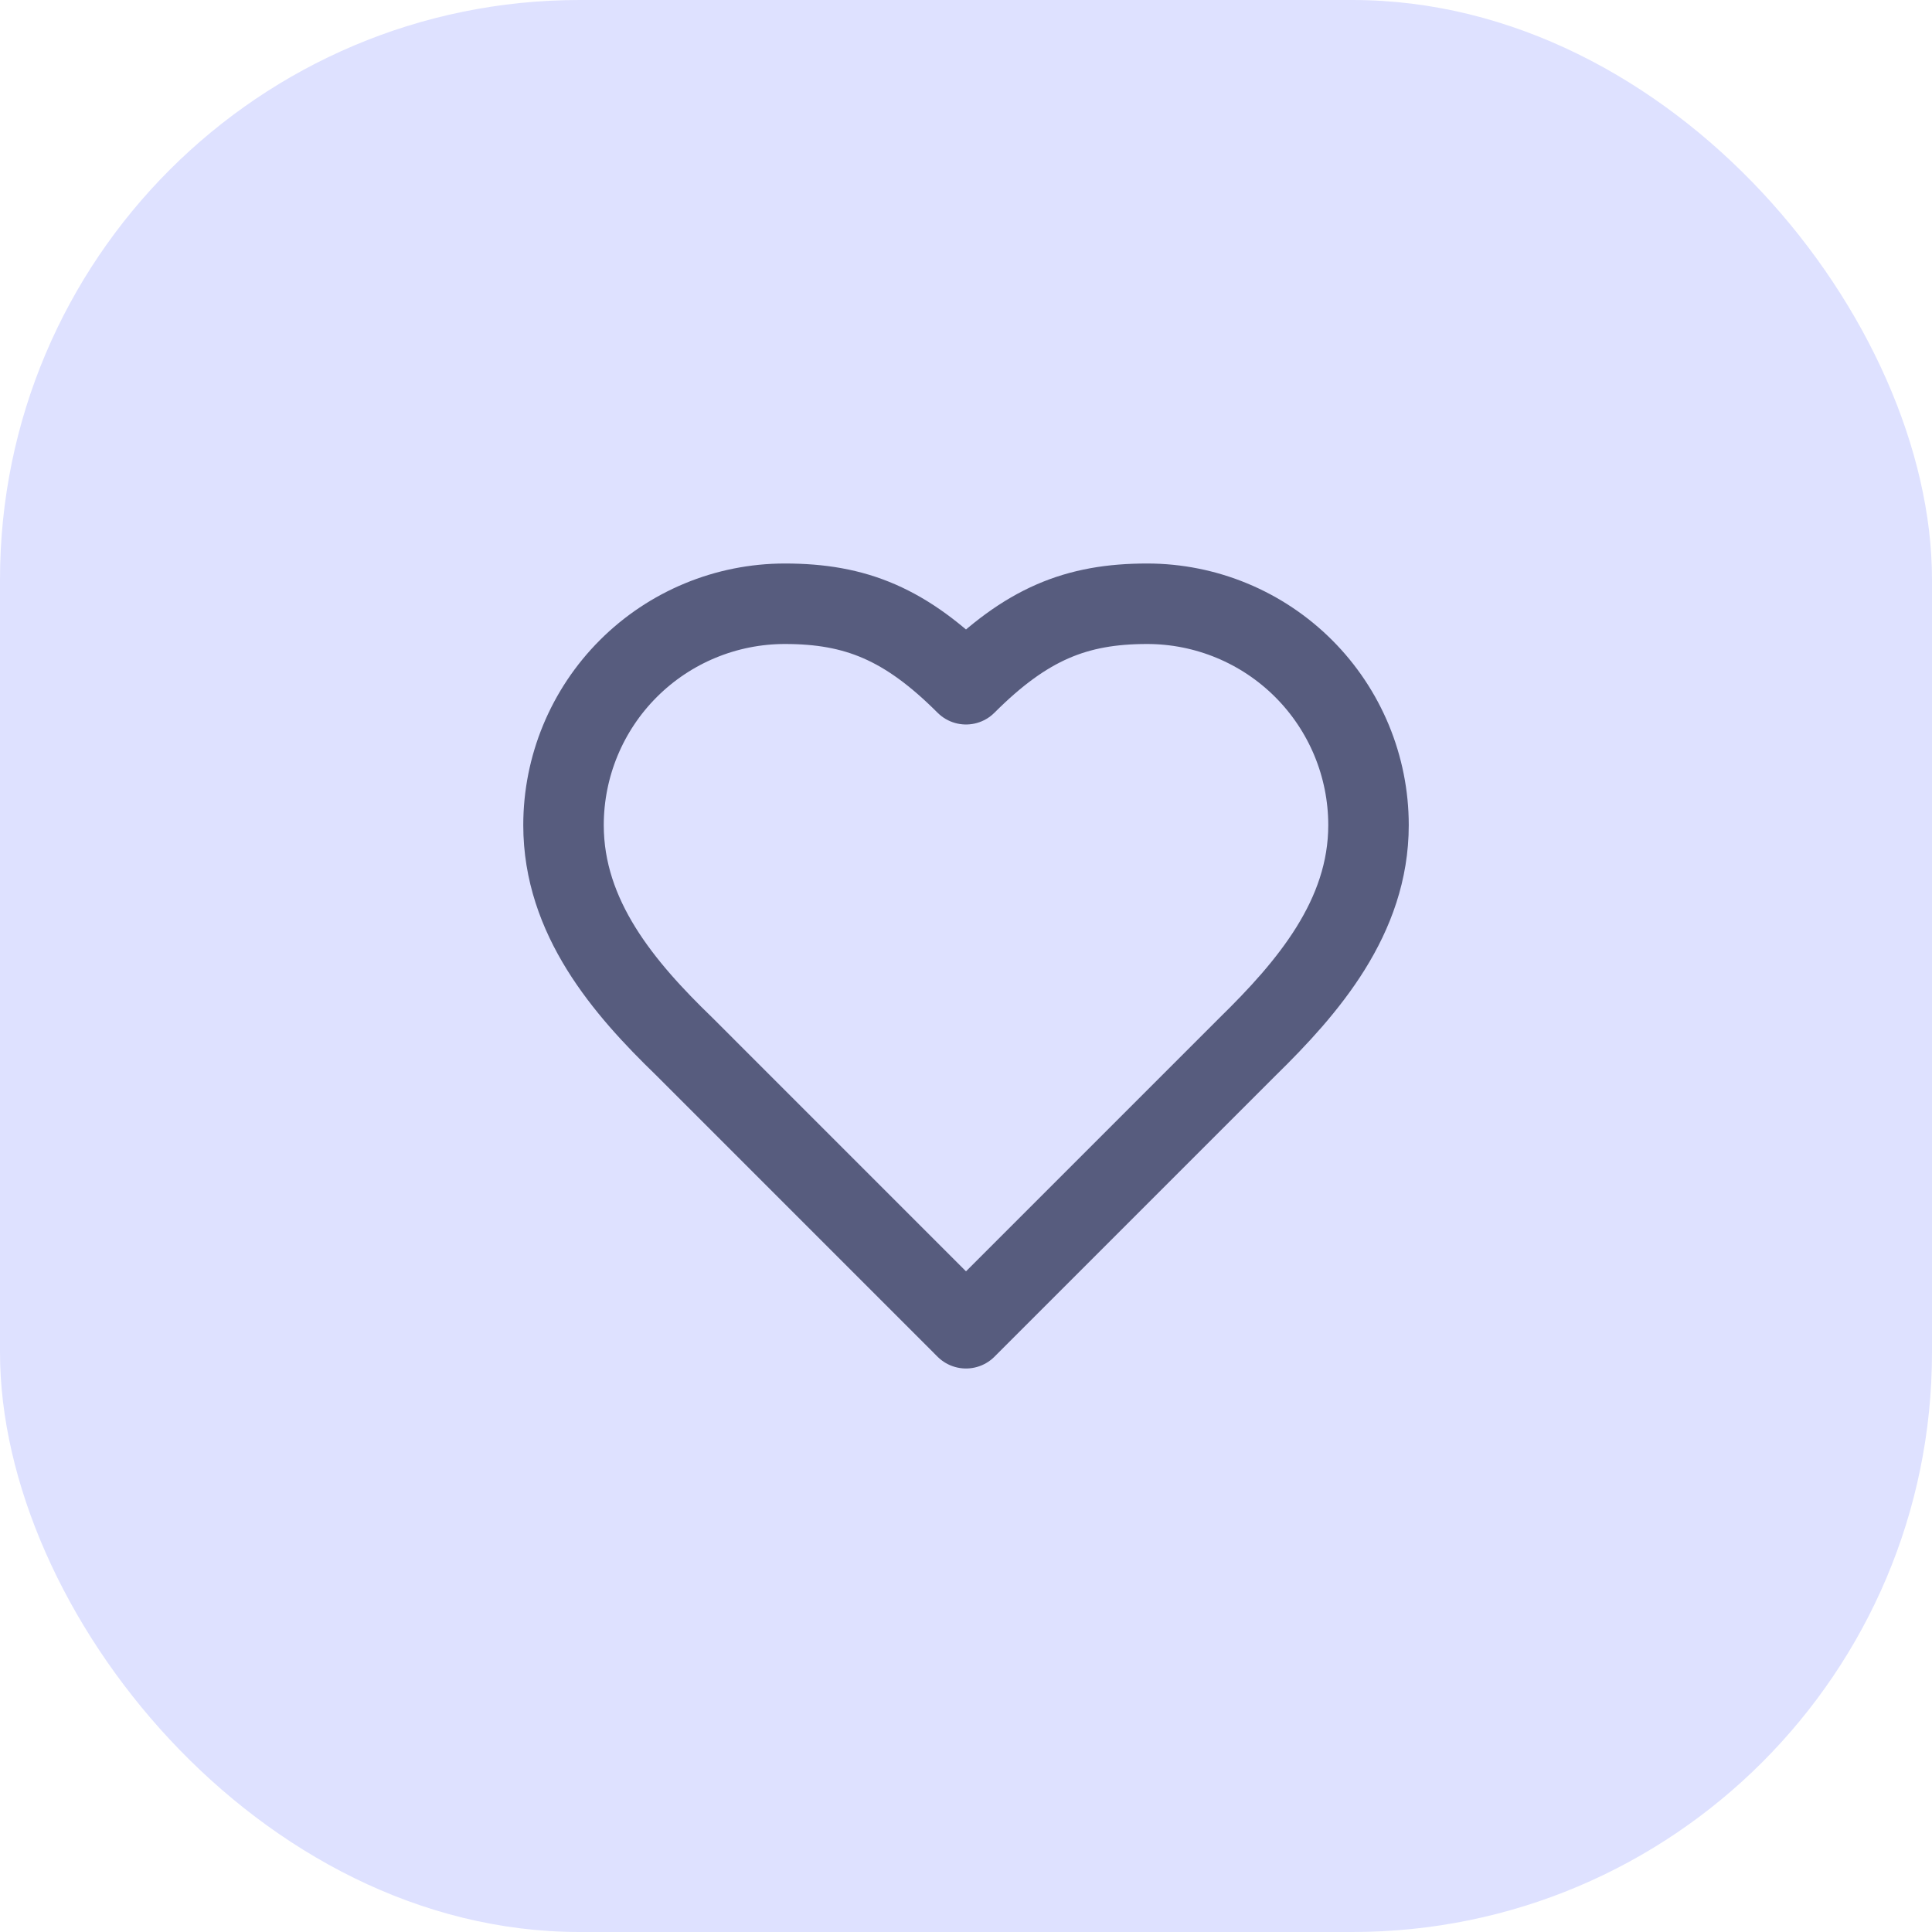
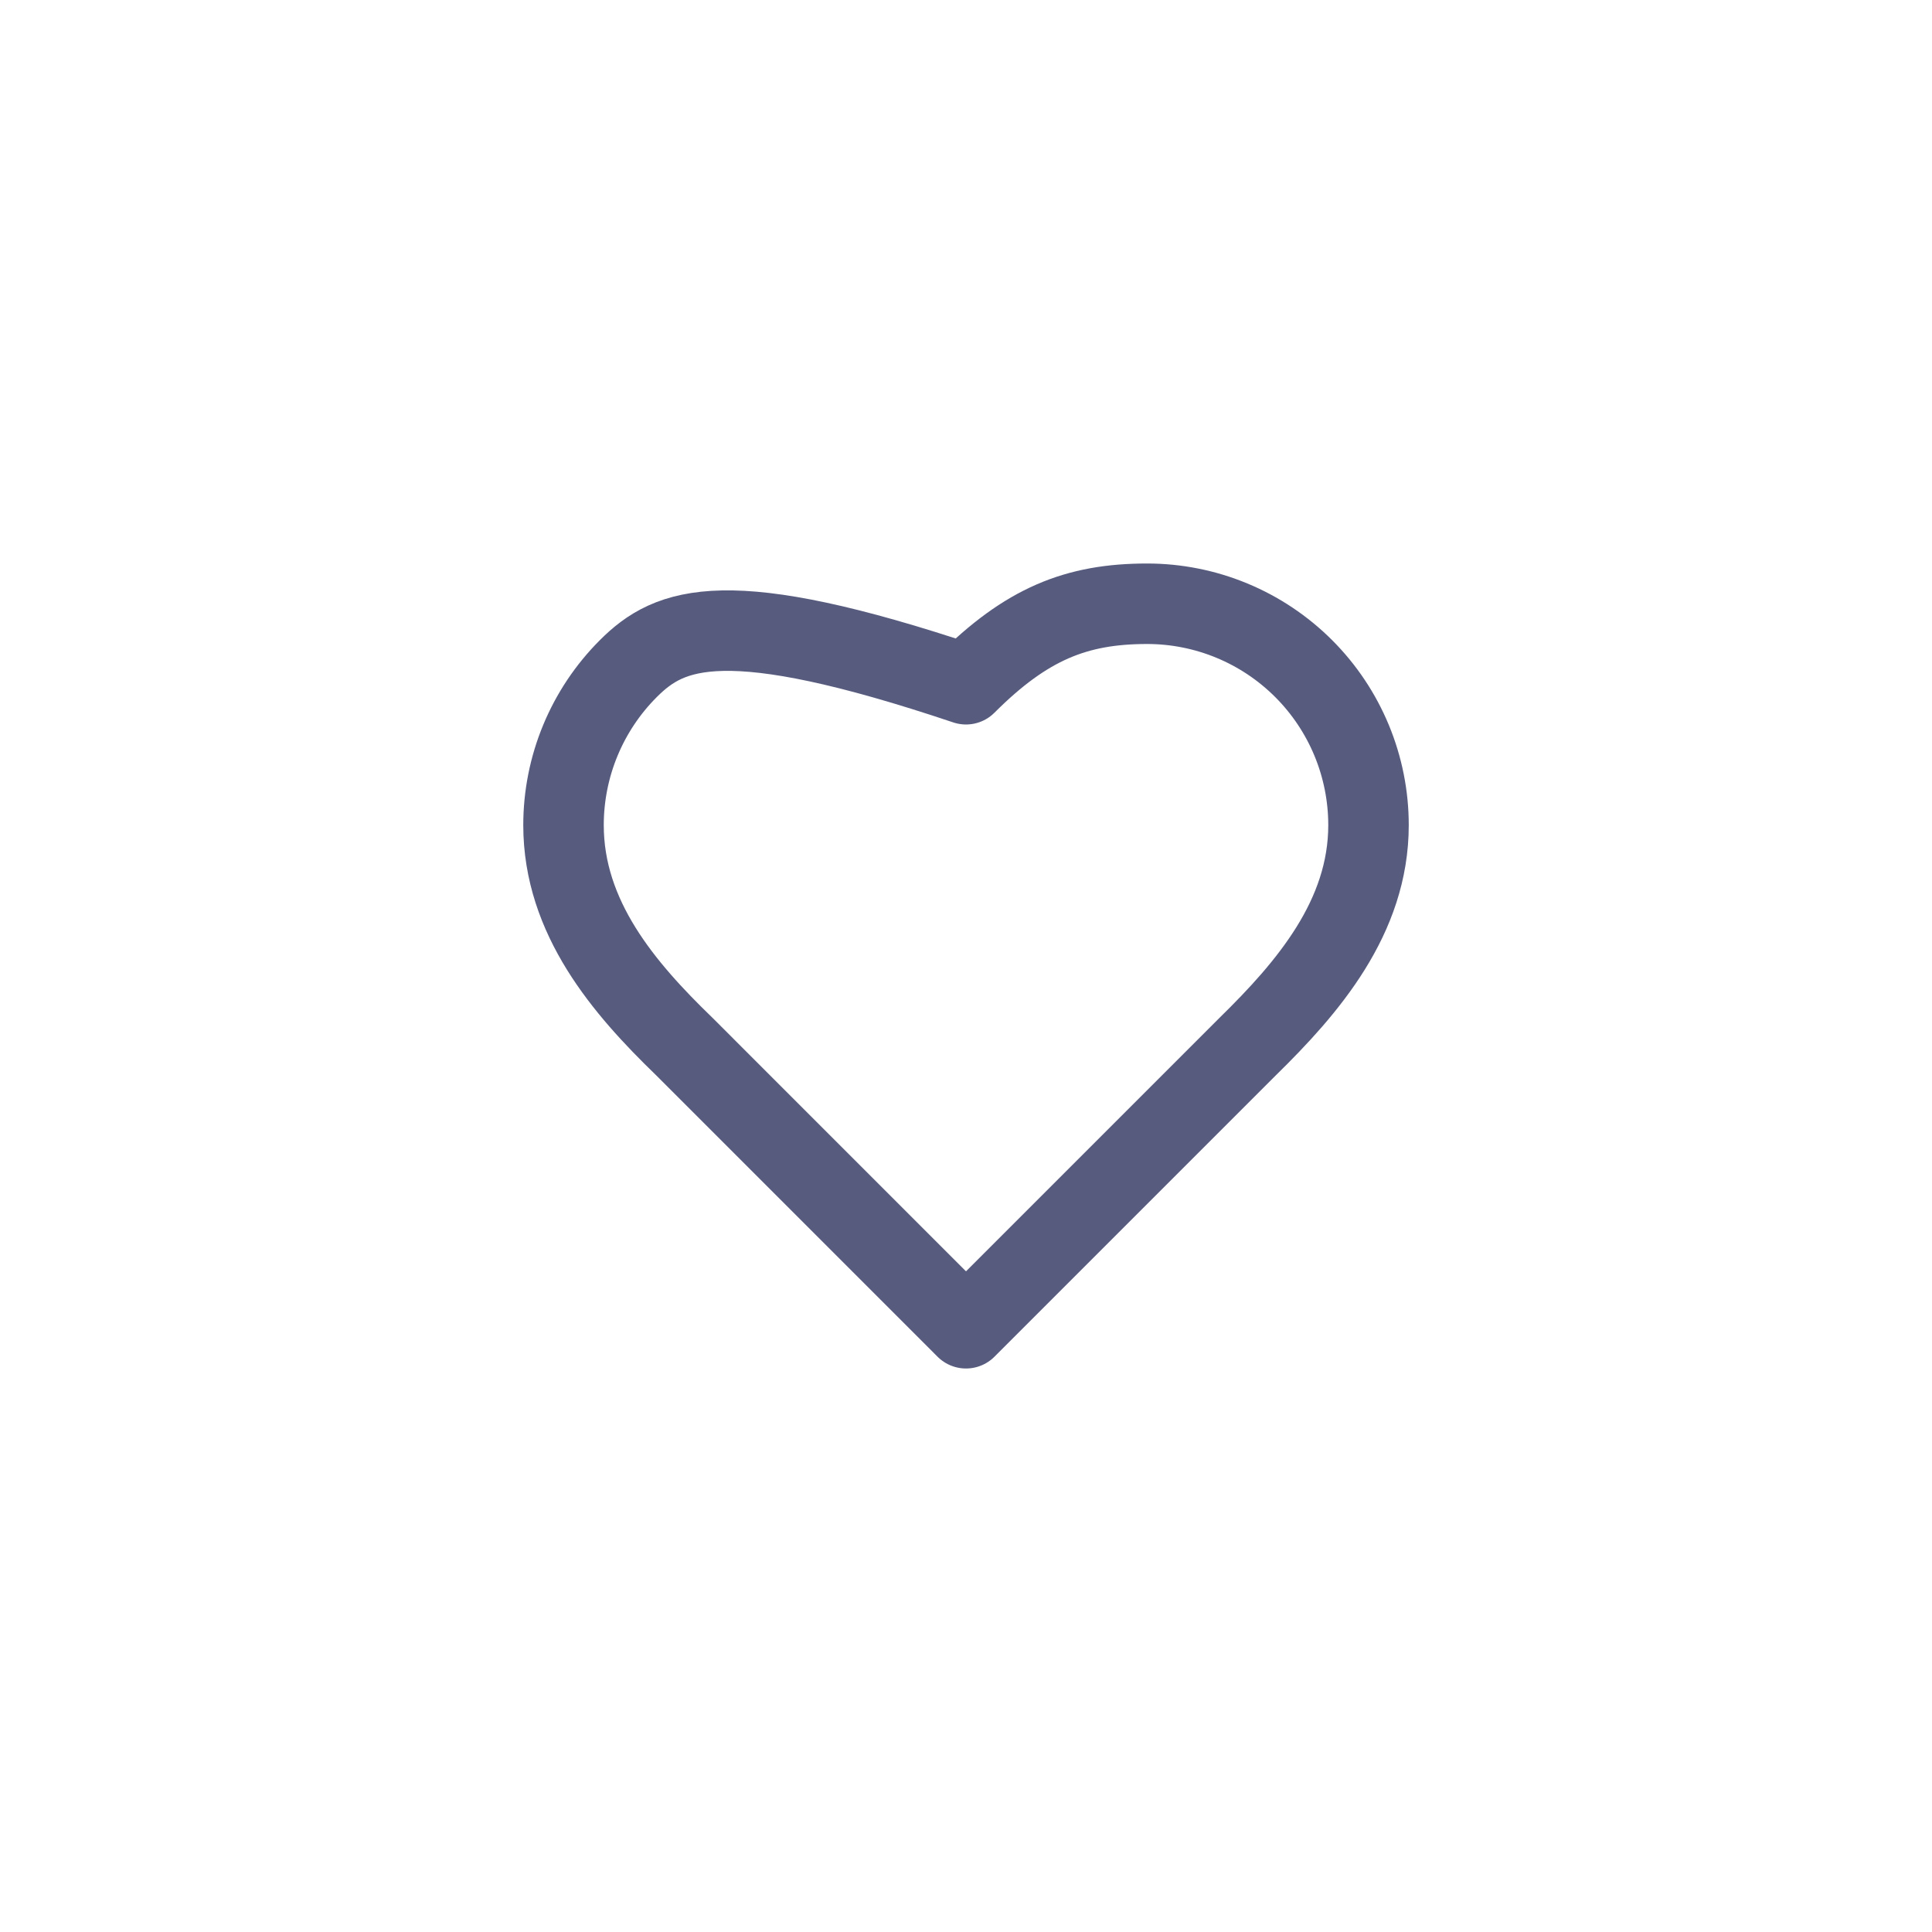
<svg xmlns="http://www.w3.org/2000/svg" width="80" height="80" viewBox="0 0 80 80" fill="none">
-   <rect width="80" height="80" rx="24" fill="#DEE1FF" />
-   <path d="M51.667 43.333C54.15 40.9 56.667 37.983 56.667 34.167C56.667 31.735 55.701 29.404 53.982 27.685C52.263 25.966 49.931 25 47.5 25C44.567 25 42.5 25.833 40 28.333C37.5 25.833 35.434 25 32.5 25C30.069 25 27.737 25.966 26.018 27.685C24.299 29.404 23.334 31.735 23.334 34.167C23.334 38 25.834 40.917 28.334 43.333L40 55L51.667 43.333Z" stroke="#575C7E" stroke-width="3.333" stroke-linecap="round" stroke-linejoin="round" />
+   <path d="M51.667 43.333C54.15 40.9 56.667 37.983 56.667 34.167C56.667 31.735 55.701 29.404 53.982 27.685C52.263 25.966 49.931 25 47.5 25C44.567 25 42.5 25.833 40 28.333C30.069 25 27.737 25.966 26.018 27.685C24.299 29.404 23.334 31.735 23.334 34.167C23.334 38 25.834 40.917 28.334 43.333L40 55L51.667 43.333Z" stroke="#575C7E" stroke-width="3.333" stroke-linecap="round" stroke-linejoin="round" />
</svg>